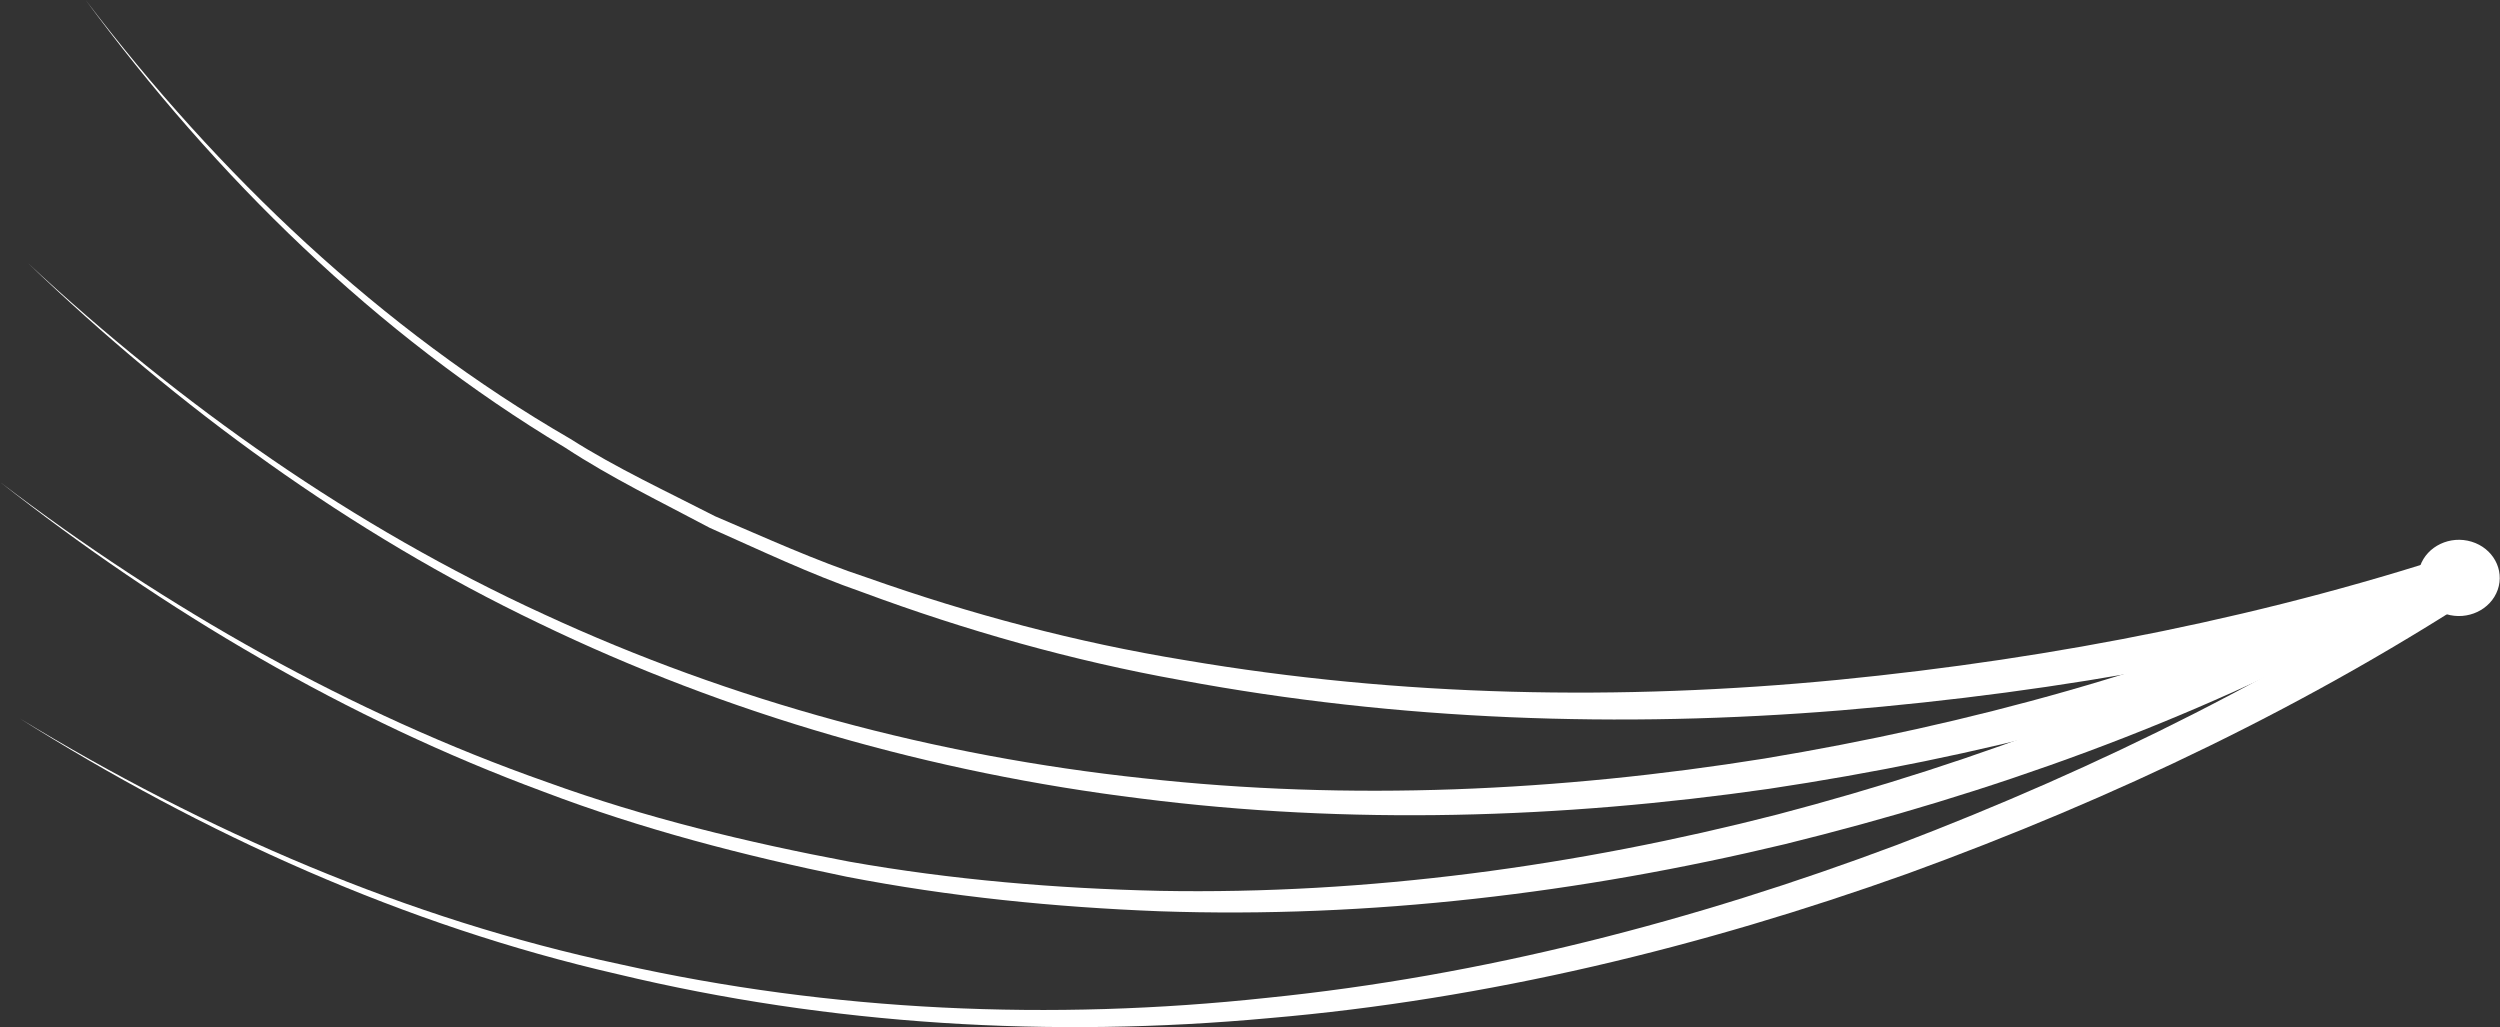
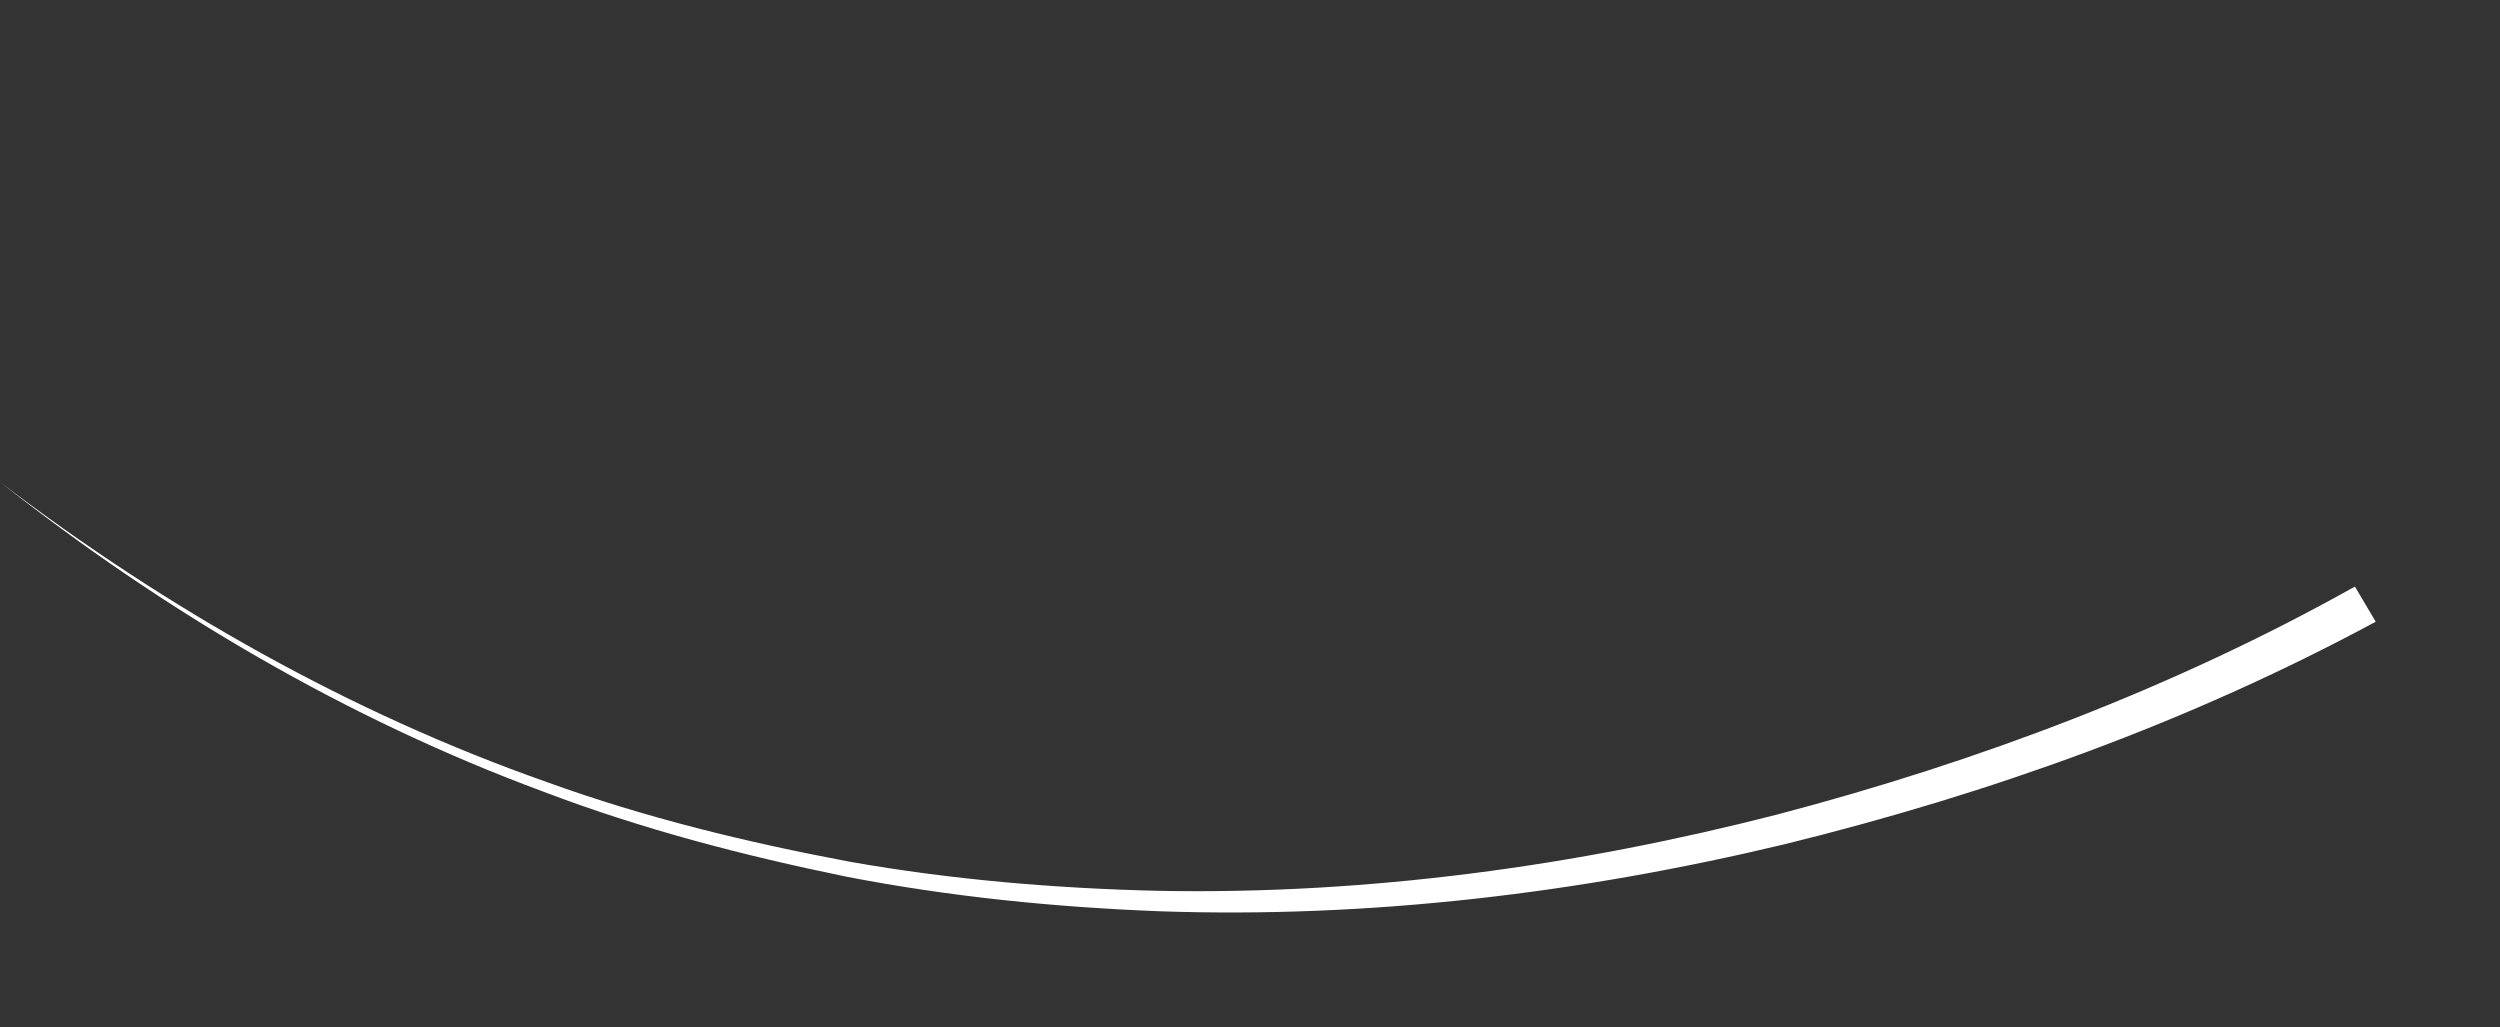
<svg xmlns="http://www.w3.org/2000/svg" fill="#000000" height="168.1" preserveAspectRatio="xMidYMid meet" version="1" viewBox="0.0 0.0 409.2 168.1" width="409.2" zoomAndPan="magnify">
  <rect x="0.0" y="0.0" width="409.2" height="168.1" fill="#333333" stroke="none" />
  <defs>
    <clipPath id="a">
-       <path d="M 3 89 L 409 89 L 409 168.121 L 3 168.121 Z M 3 89" />
-     </clipPath>
+       </clipPath>
    <clipPath id="b">
      <path d="M 395 88 L 409.16 88 L 409.16 101 L 395 101 Z M 395 88" />
    </clipPath>
  </defs>
  <g>
    <g id="change1_1">
-       <path d="M 407.816 95.742 C 373.07 106.859 337.391 113.266 301.328 116.27 C 265.301 119.211 228.844 117.965 193.297 111.332 C 175.504 108.145 158.039 103.199 141.117 96.918 C 132.574 93.953 124.414 90.059 116.168 86.395 C 108.199 82.148 100.055 78.23 92.504 73.27 C 61.496 54.684 35.332 28.887 14.016 0 C 35.785 28.559 62.27 53.852 93.367 71.84 C 100.945 76.648 109.102 80.418 117.062 84.508 C 125.309 88.02 133.457 91.754 141.973 94.562 C 158.848 100.531 176.215 105.16 193.887 108.043 C 229.188 114.066 265.285 114.738 300.891 111.273 C 336.434 107.785 371.938 100.789 405.562 89.453 L 407.816 95.742" fill="#ffffff" />
-     </g>
+       </g>
    <g id="change1_2">
-       <path d="M 389.117 101.953 C 357.066 115.477 323.609 123.996 289.555 129.113 C 255.523 133.996 220.824 135.051 186.703 130.699 C 152.59 126.5 119.133 116.945 88.23 102.02 C 57.27 87.203 29.238 66.762 4.598 43.086 C 29.625 66.359 57.918 86.277 88.945 100.508 C 119.914 114.848 153.246 123.77 187.09 127.379 C 220.941 131.137 255.242 129.531 288.793 124.16 C 322.258 118.605 355.492 109.488 386.281 95.902 L 389.117 101.953" fill="#ffffff" />
-     </g>
+       </g>
    <g id="change1_3">
      <path d="M 388.855 101.762 C 358.203 118.301 325.645 129.918 292.176 138.168 C 258.699 146.191 224.203 150.344 189.789 149.156 C 172.605 148.488 155.445 146.773 138.562 143.5 C 121.734 140.047 105.059 135.719 89 129.602 C 56.777 117.688 26.879 100.062 0 78.895 C 27.223 99.625 57.332 116.707 89.57 128.031 C 105.633 133.852 122.273 137.879 139.02 141.035 C 155.816 144.008 172.848 145.43 189.875 145.816 C 223.965 146.438 258.012 141.77 290.957 133.305 C 323.797 124.676 356.074 112.484 385.453 96.008 L 388.855 101.762" fill="#ffffff" />
    </g>
    <g clip-path="url(#a)" id="change1_4">
      <path d="M 408.633 95.316 C 378.441 115.281 345.977 130.711 312.273 142.98 C 278.551 155.035 243.438 163.594 207.727 166.648 C 172.09 169.934 135.871 167.797 101.098 159.453 C 66.219 151.453 33.223 136.508 3.109 117.523 C 33.523 136.039 66.66 150.41 101.473 157.824 C 136.184 165.582 172.141 167.129 207.402 163.324 C 242.734 159.742 277.363 150.723 310.539 138.277 C 343.602 125.68 375.746 109.715 404.746 89.879 L 408.633 95.316" fill="#ffffff" />
    </g>
    <g clip-path="url(#b)" id="change1_5">
-       <path d="M 408.828 96.531 C 407.68 99.809 403.906 101.594 400.398 100.523 C 396.891 99.453 394.977 95.93 396.121 92.656 C 397.27 89.379 401.043 87.594 404.551 88.664 C 408.059 89.734 409.973 93.258 408.828 96.531" fill="#ffffff" />
-     </g>
+       </g>
  </g>
</svg>